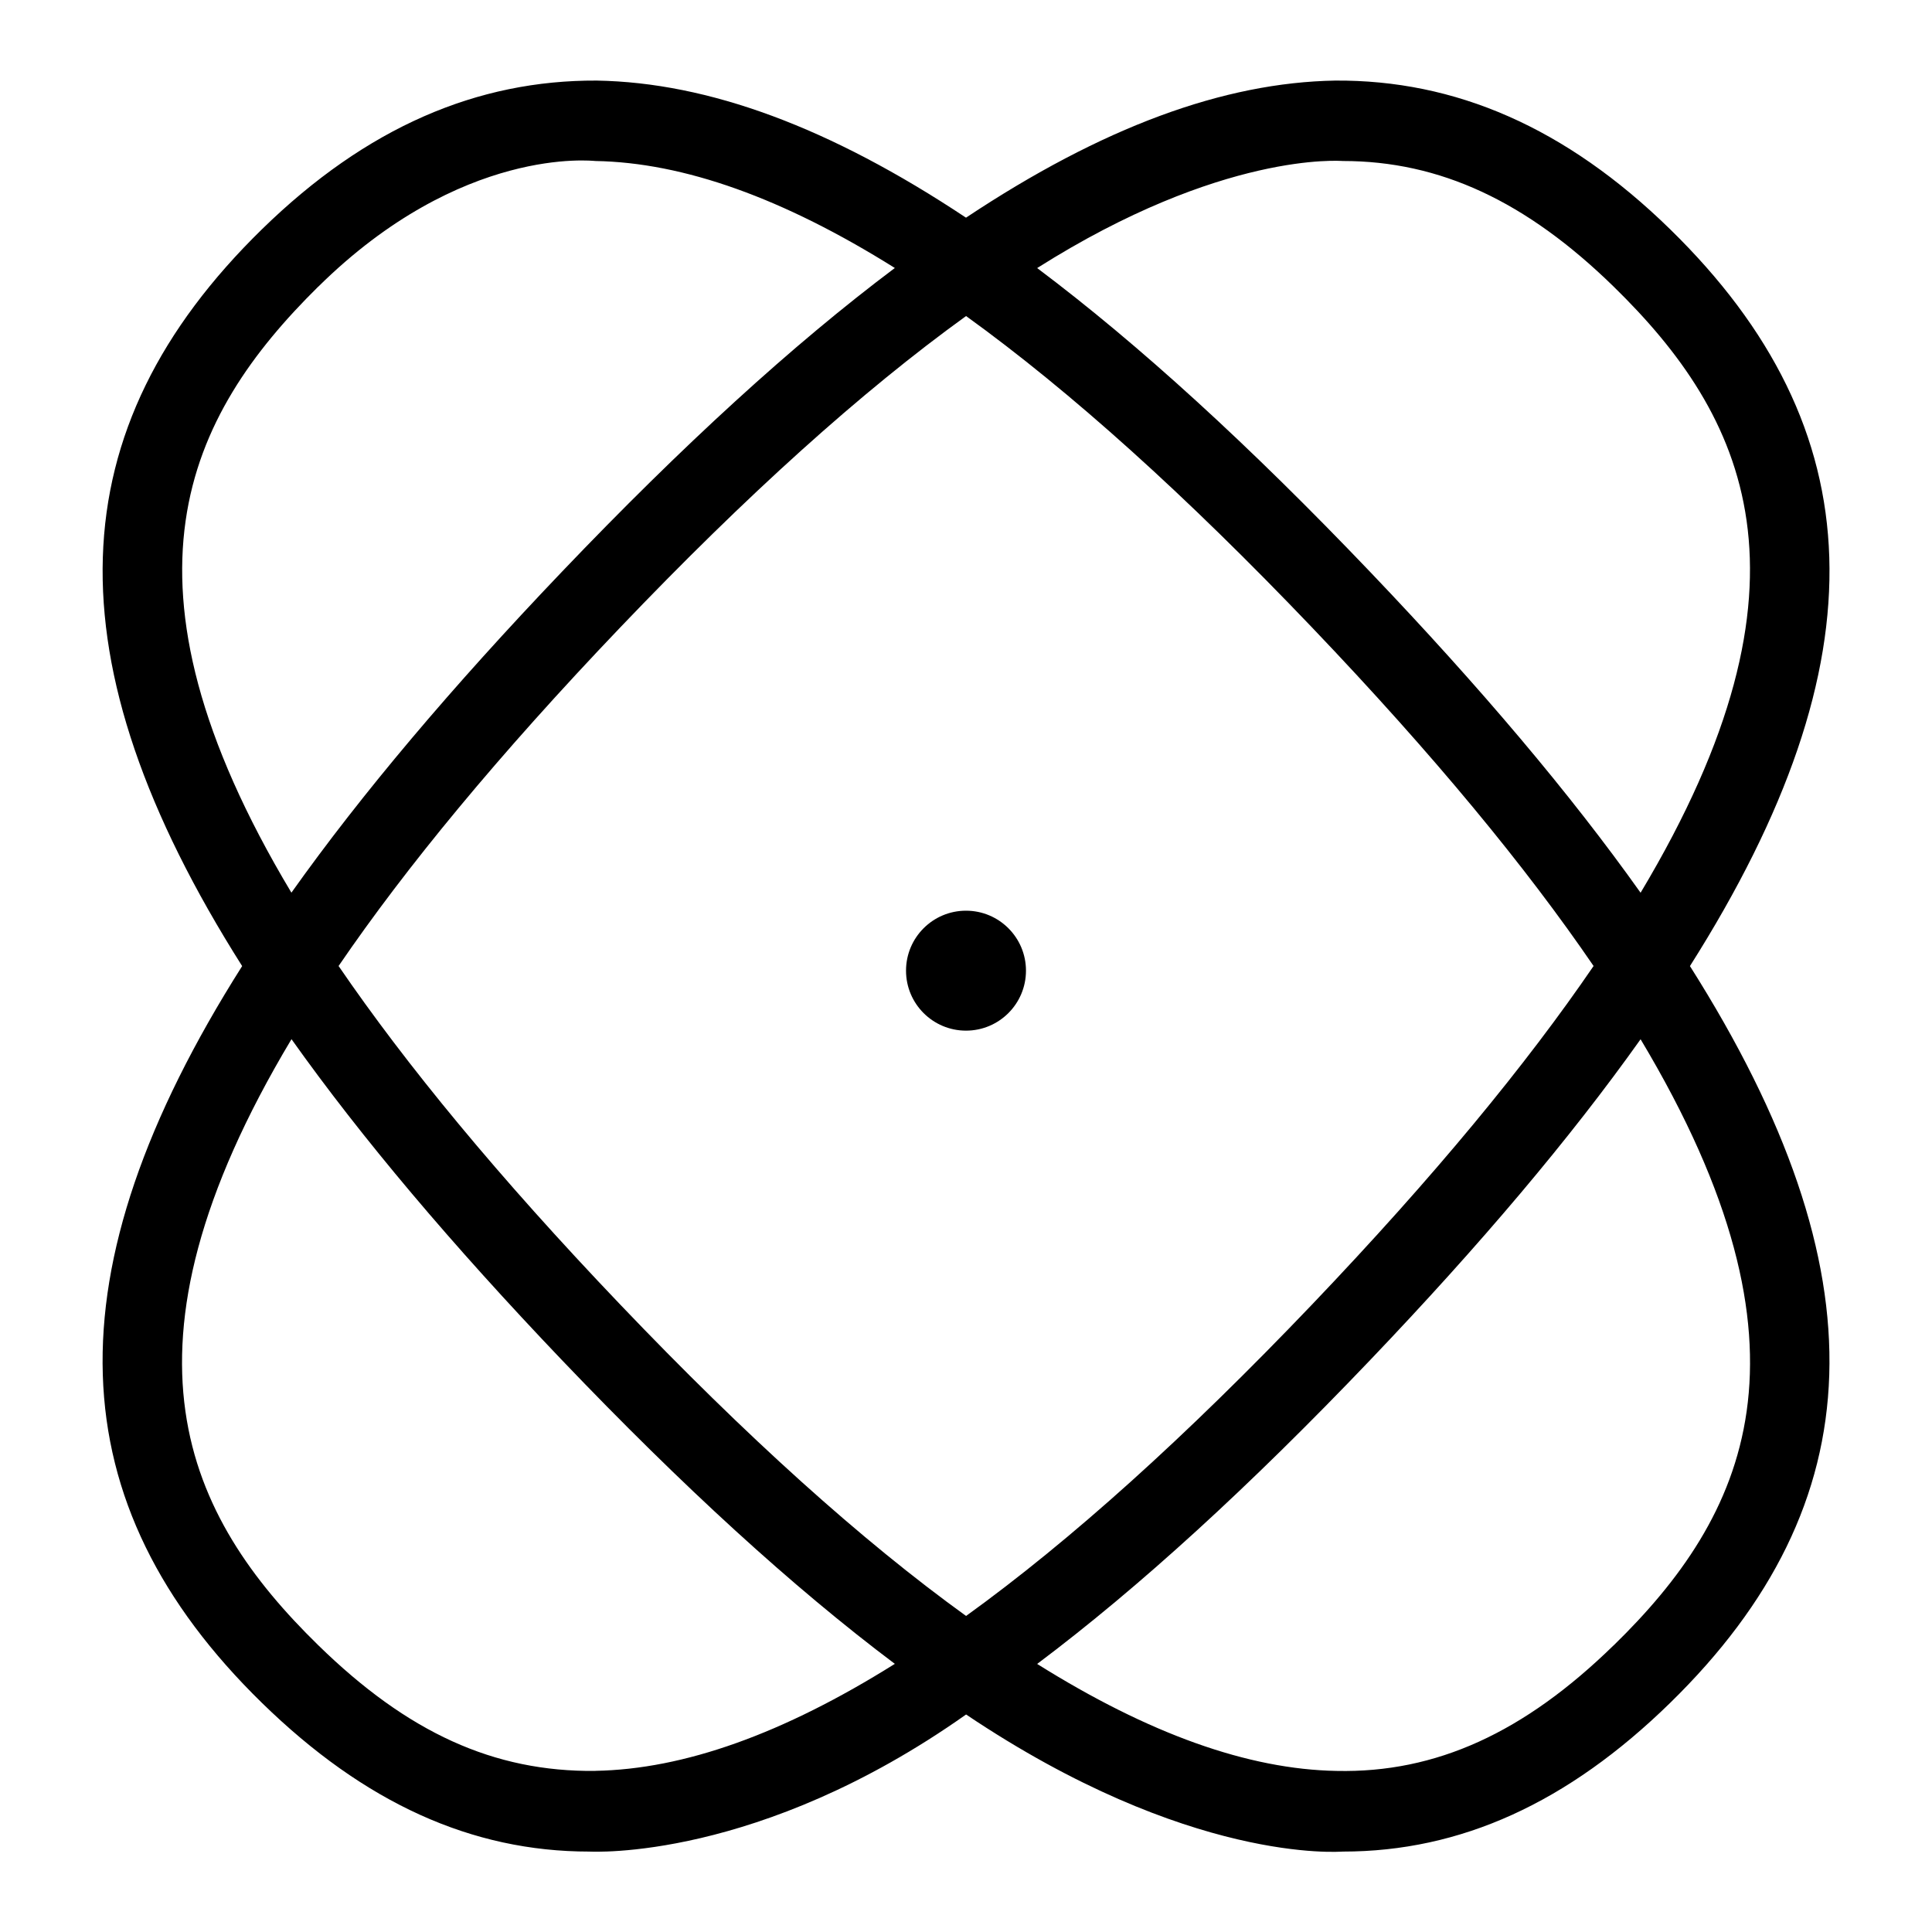
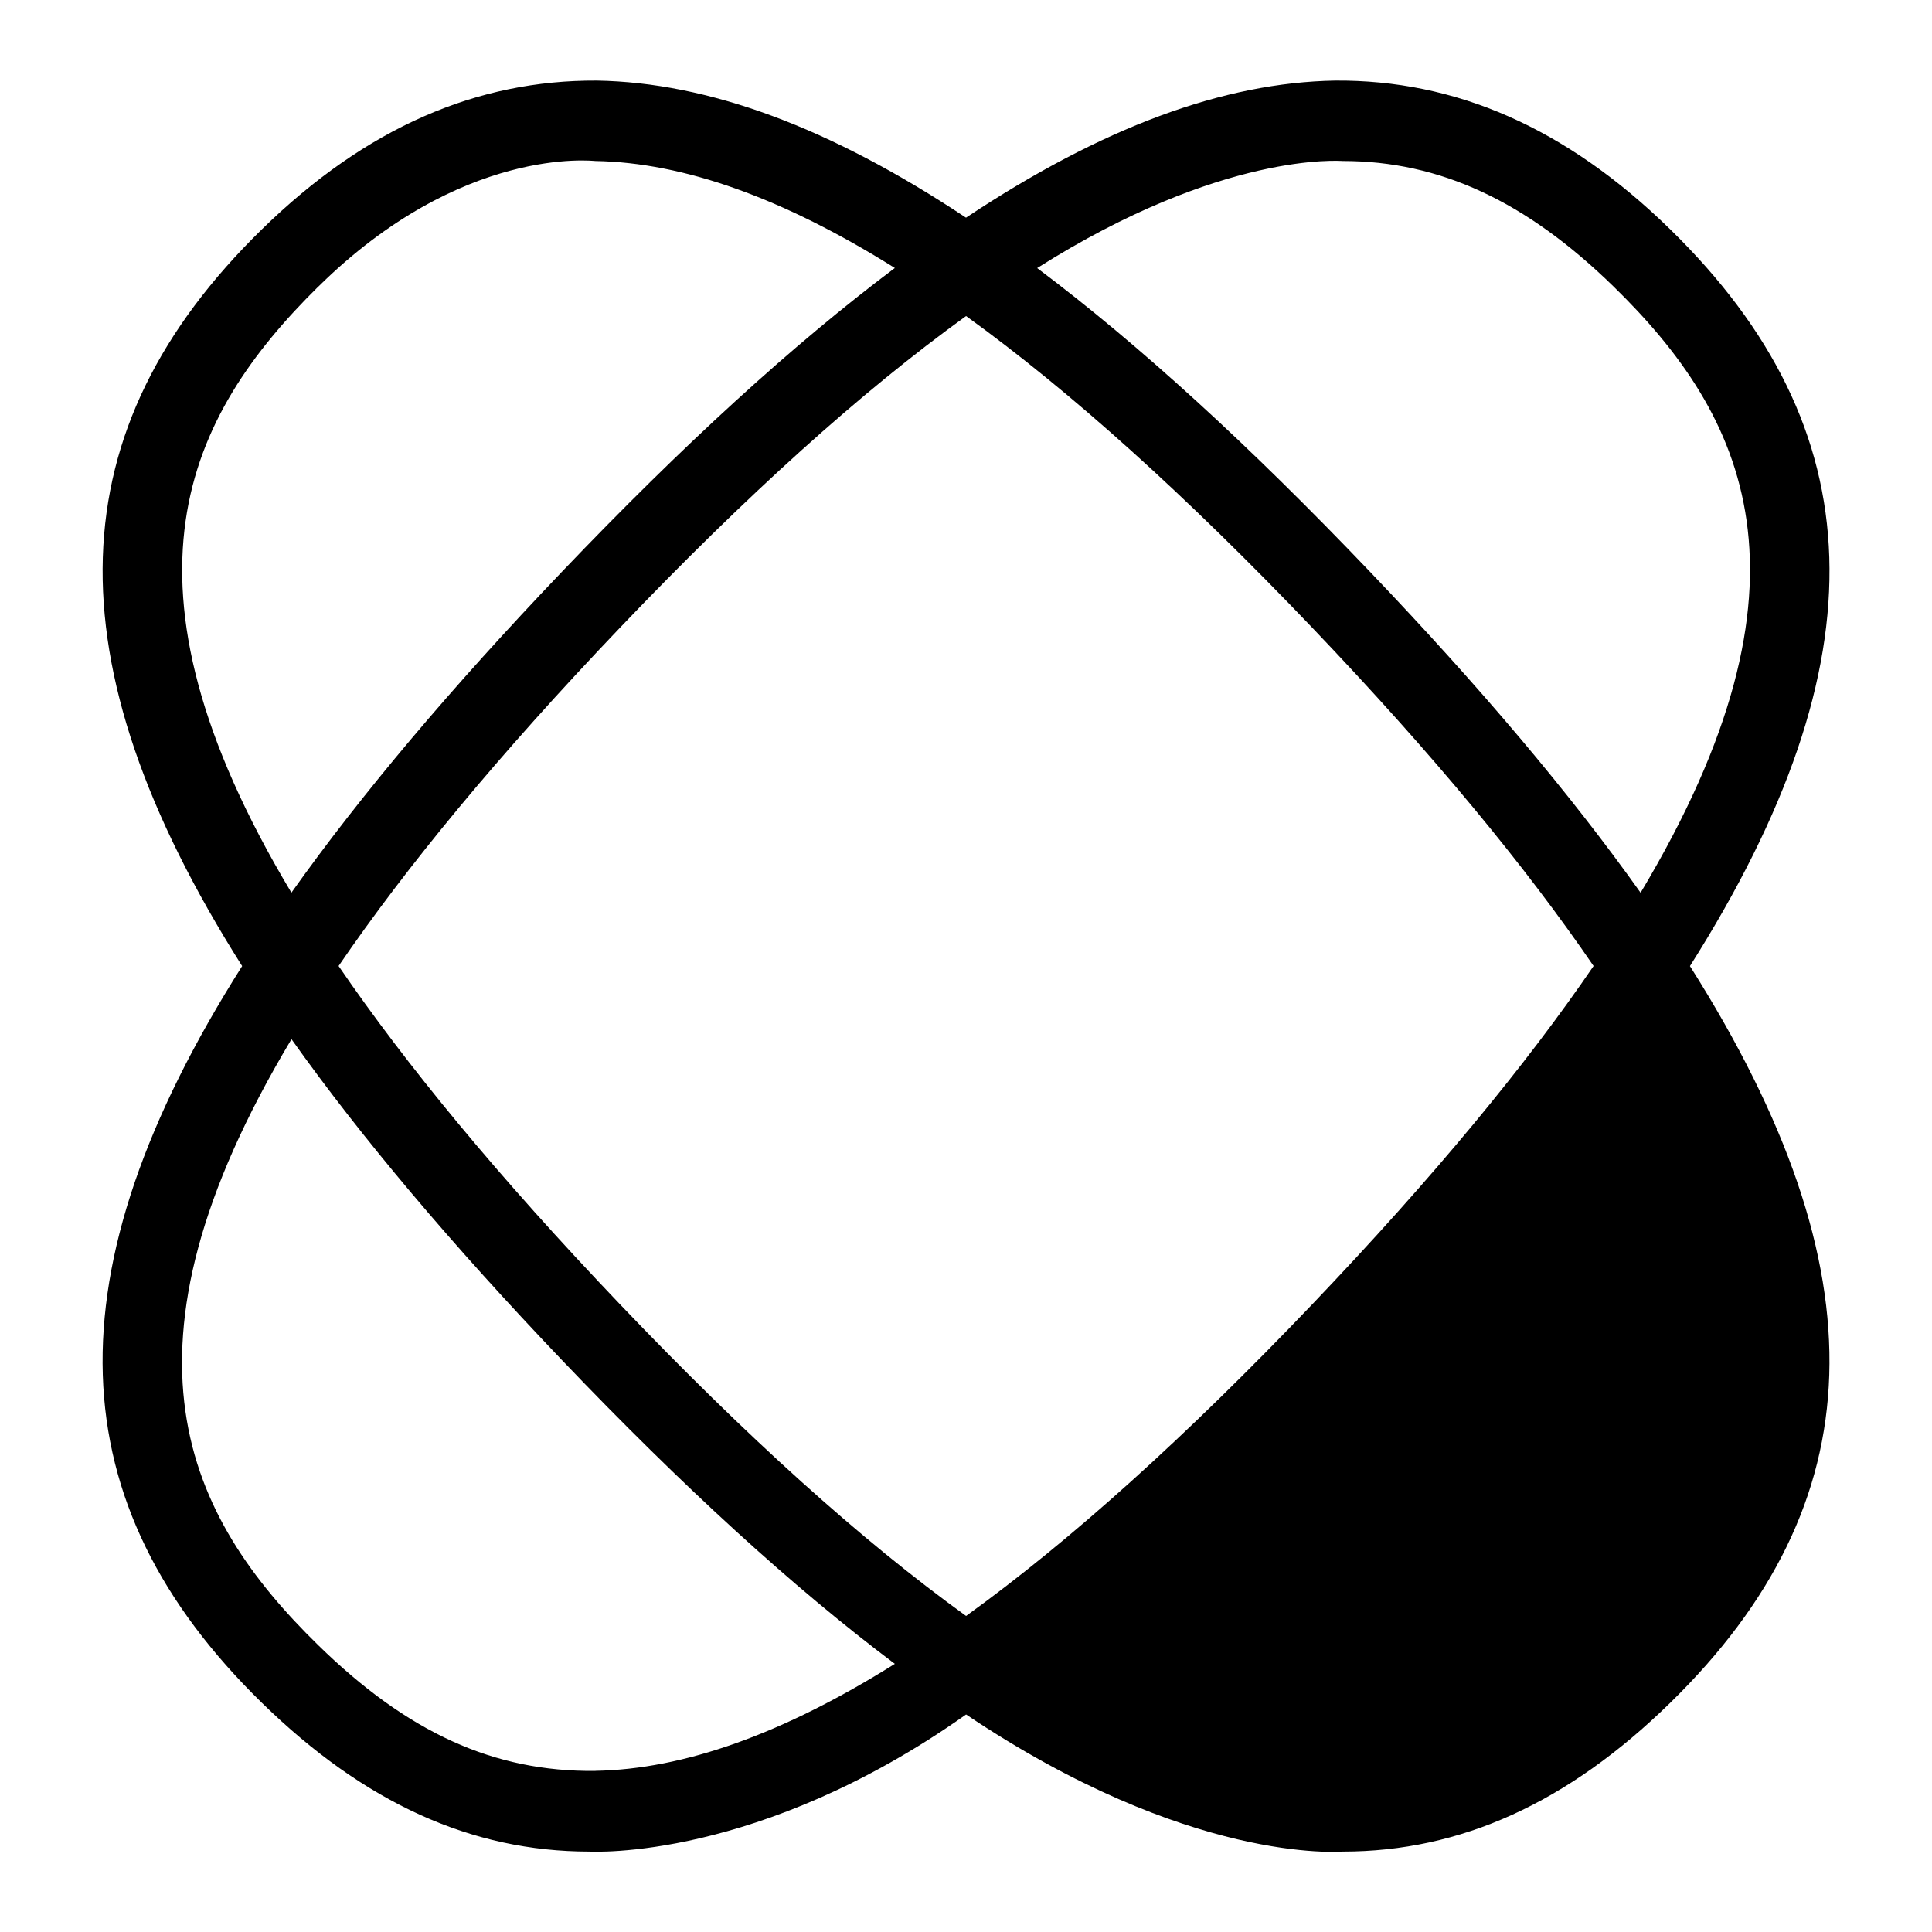
<svg xmlns="http://www.w3.org/2000/svg" id="Layer_1" data-name="Layer 1" viewBox="0 0 24 24">
-   <path d="M20.746,2.847c-1.298-1.268-2.672-1.856-4.16-1.846-1.386,.024-2.893,.578-4.586,1.703-1.693-1.125-3.2-1.679-4.586-1.703-1.485-.007-2.861,.578-4.16,1.847-2.53,2.472-2.659,5.343-.246,9.153-2.414,3.81-2.284,6.681,.246,9.153,1.272,1.242,2.603,1.847,4.067,1.847,.031,0,2.1,.12,4.68-1.703,2.774,1.863,4.648,1.703,4.68,1.703,1.464,0,2.795-.605,4.066-1.847,2.53-2.472,2.659-5.343,.246-9.153,2.414-3.81,2.284-6.681-.246-9.153Zm-4.065-.847c1.205,0,2.277,.498,3.366,1.562,1.633,1.595,2.656,3.649,.333,7.528-.873-1.229-1.991-2.552-3.36-3.986-1.498-1.569-2.868-2.822-4.136-3.774,2.299-1.454,3.772-1.33,3.797-1.33Zm3.115,10c-.836,1.224-1.979,2.614-3.498,4.206-1.568,1.642-2.996,2.929-4.297,3.868-1.301-.939-2.729-2.226-4.296-3.868-1.52-1.592-2.662-2.982-3.499-4.206,.836-1.224,1.979-2.614,3.499-4.206,1.568-1.642,2.995-2.929,4.296-3.868,1.301,.939,2.729,2.226,4.297,3.868,1.52,1.592,2.662,2.982,3.498,4.206ZM3.953,3.562c1.782-1.76,3.418-1.562,3.443-1.562,1.097,.019,2.331,.459,3.72,1.329-1.268,.952-2.638,2.205-4.136,3.774-1.369,1.434-2.487,2.757-3.36,3.986-2.324-3.879-1.292-5.923,.332-7.527Zm3.443,18.437c-1.262,.013-2.331-.475-3.443-1.562-1.633-1.595-2.656-3.648-.332-7.528,.873,1.229,1.991,2.552,3.359,3.986,1.498,1.569,2.869,2.822,4.136,3.774-1.389,.871-2.623,1.31-3.72,1.329Zm12.651-1.562c-1.112,1.087-2.209,1.589-3.443,1.562-1.097-.019-2.331-.459-3.72-1.329,1.268-.952,2.638-2.205,4.136-3.774,1.369-1.434,2.487-2.757,3.36-3.986,2.324,3.879,1.301,5.933-.333,7.528Z" />
-   <circle cx="12" cy="12.058" r=".745" />
+   <path d="M20.746,2.847c-1.298-1.268-2.672-1.856-4.16-1.846-1.386,.024-2.893,.578-4.586,1.703-1.693-1.125-3.2-1.679-4.586-1.703-1.485-.007-2.861,.578-4.16,1.847-2.53,2.472-2.659,5.343-.246,9.153-2.414,3.81-2.284,6.681,.246,9.153,1.272,1.242,2.603,1.847,4.067,1.847,.031,0,2.1,.12,4.68-1.703,2.774,1.863,4.648,1.703,4.68,1.703,1.464,0,2.795-.605,4.066-1.847,2.53-2.472,2.659-5.343,.246-9.153,2.414-3.81,2.284-6.681-.246-9.153Zm-4.065-.847c1.205,0,2.277,.498,3.366,1.562,1.633,1.595,2.656,3.649,.333,7.528-.873-1.229-1.991-2.552-3.36-3.986-1.498-1.569-2.868-2.822-4.136-3.774,2.299-1.454,3.772-1.33,3.797-1.33Zm3.115,10c-.836,1.224-1.979,2.614-3.498,4.206-1.568,1.642-2.996,2.929-4.297,3.868-1.301-.939-2.729-2.226-4.296-3.868-1.52-1.592-2.662-2.982-3.499-4.206,.836-1.224,1.979-2.614,3.499-4.206,1.568-1.642,2.995-2.929,4.296-3.868,1.301,.939,2.729,2.226,4.297,3.868,1.52,1.592,2.662,2.982,3.498,4.206ZM3.953,3.562c1.782-1.76,3.418-1.562,3.443-1.562,1.097,.019,2.331,.459,3.72,1.329-1.268,.952-2.638,2.205-4.136,3.774-1.369,1.434-2.487,2.757-3.36,3.986-2.324-3.879-1.292-5.923,.332-7.527Zm3.443,18.437c-1.262,.013-2.331-.475-3.443-1.562-1.633-1.595-2.656-3.648-.332-7.528,.873,1.229,1.991,2.552,3.359,3.986,1.498,1.569,2.869,2.822,4.136,3.774-1.389,.871-2.623,1.31-3.72,1.329Zm12.651-1.562Z" />
</svg>